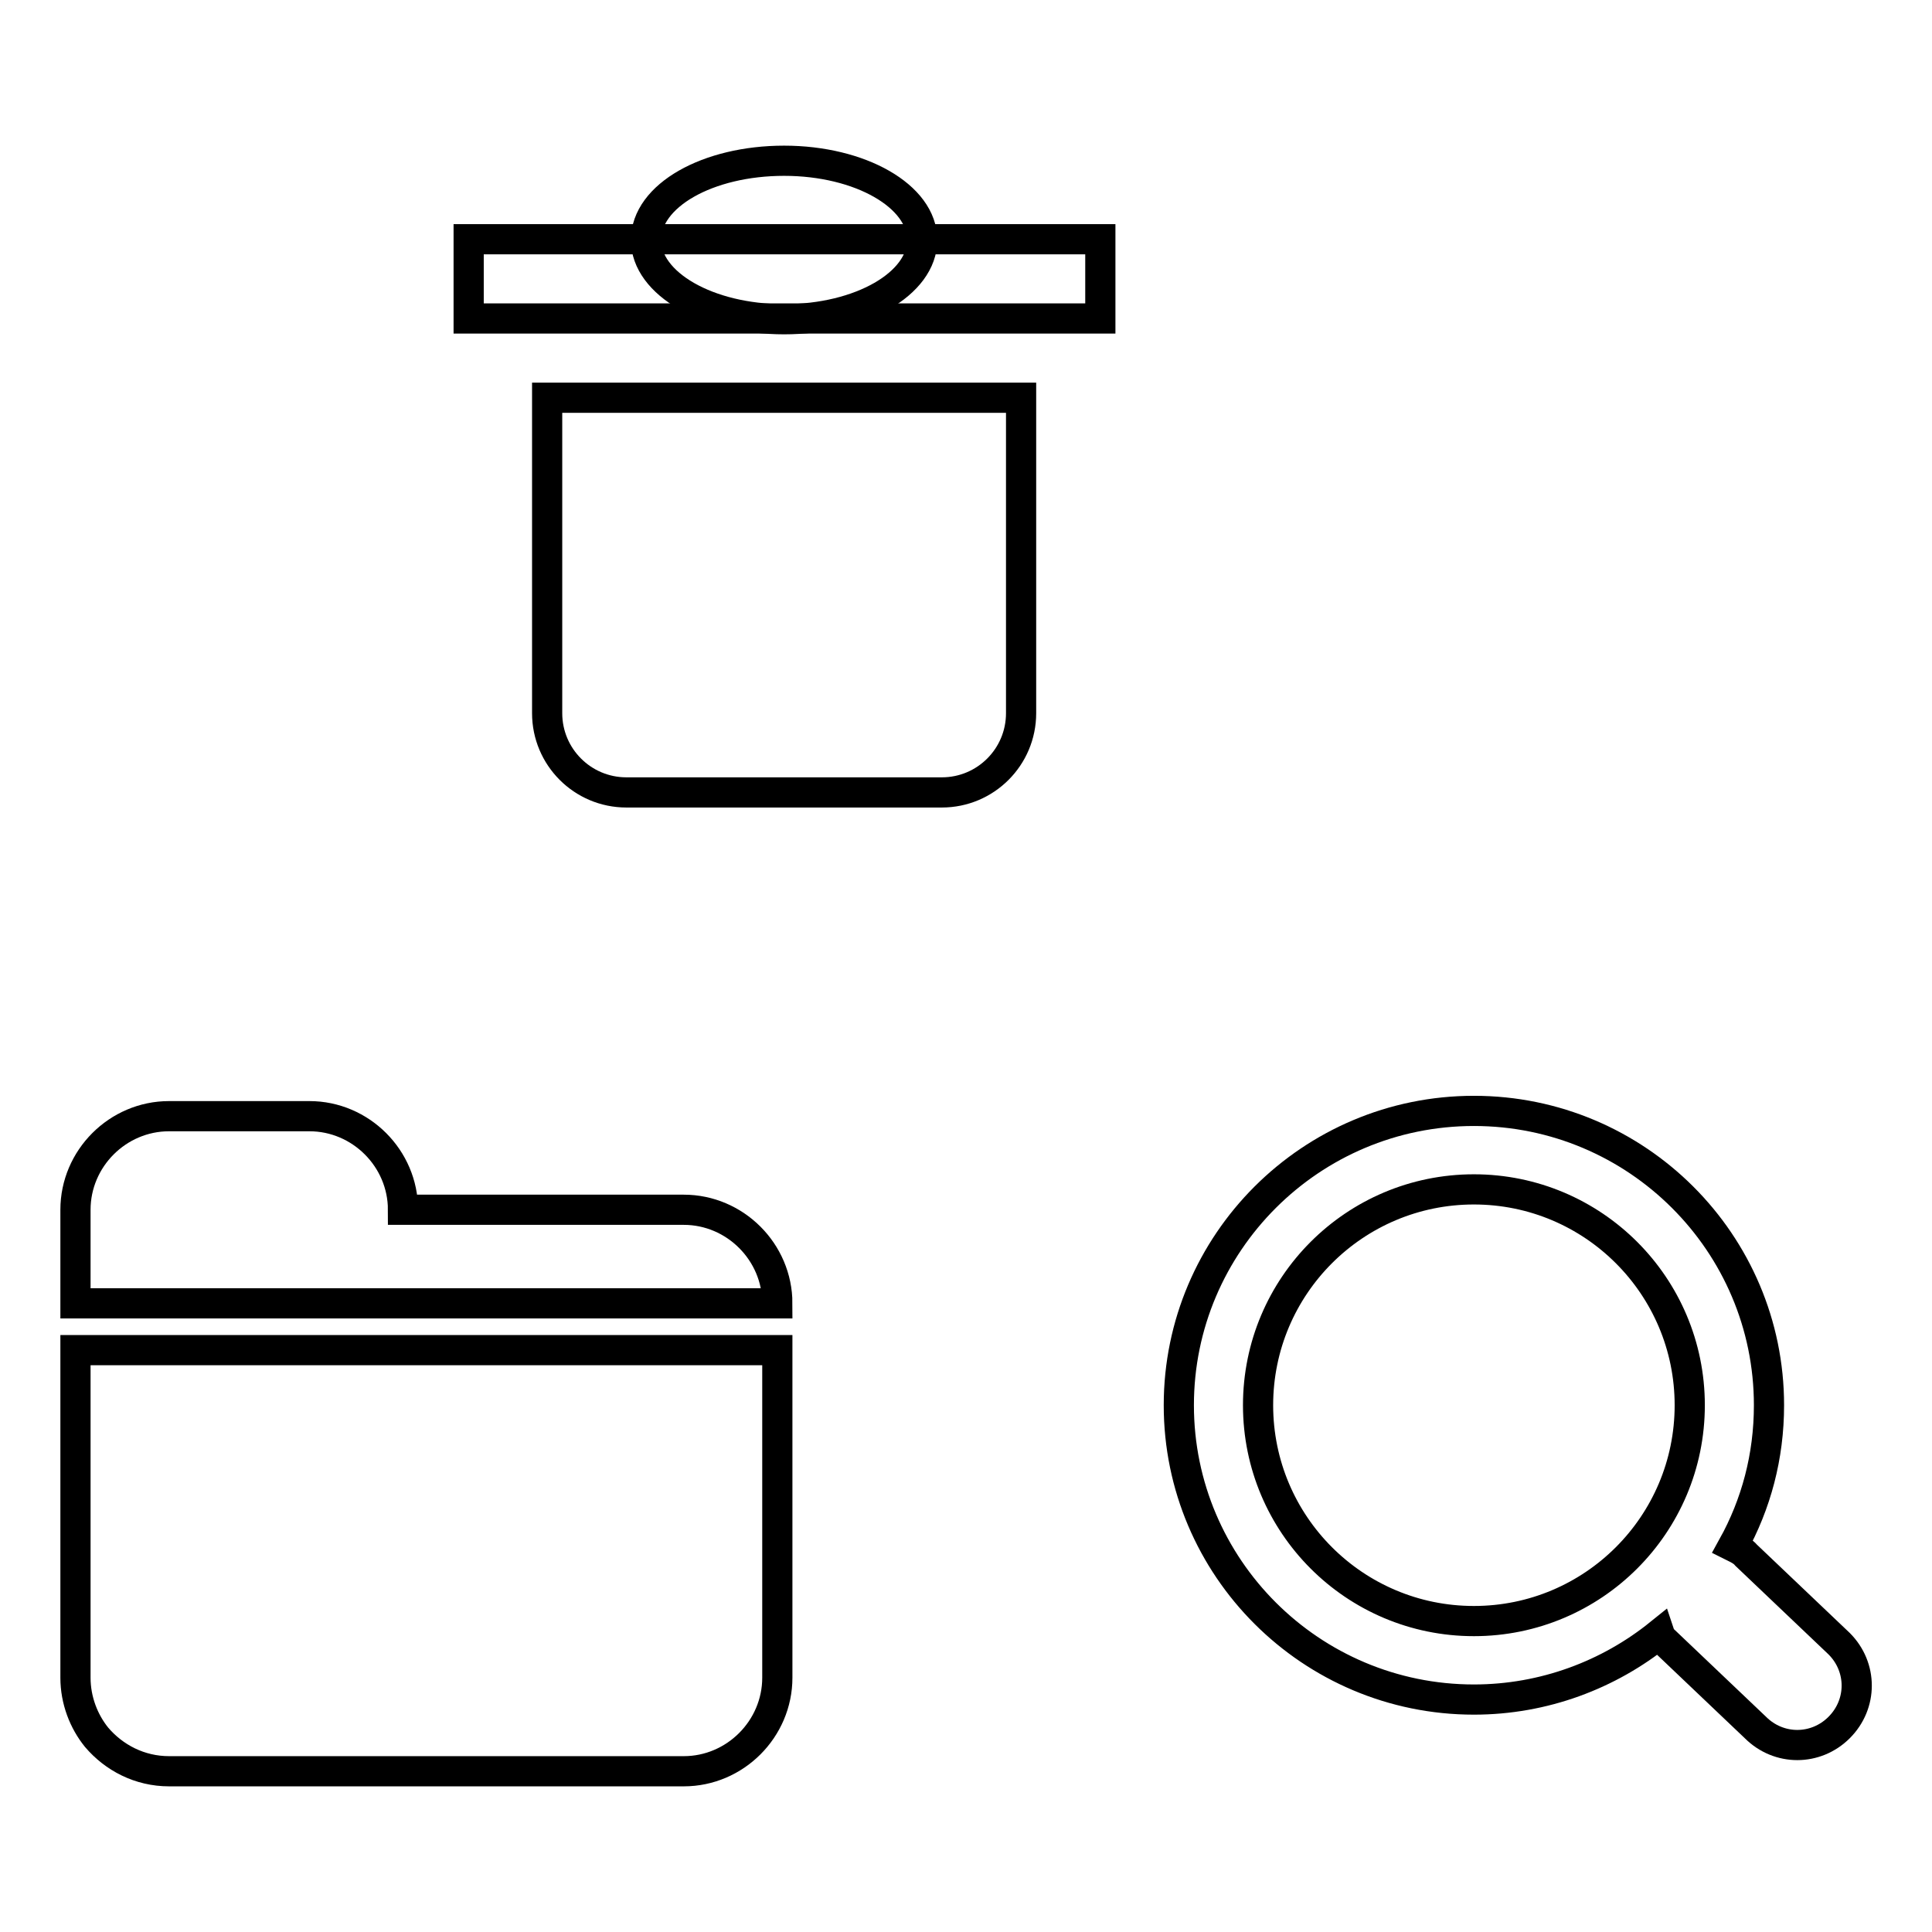
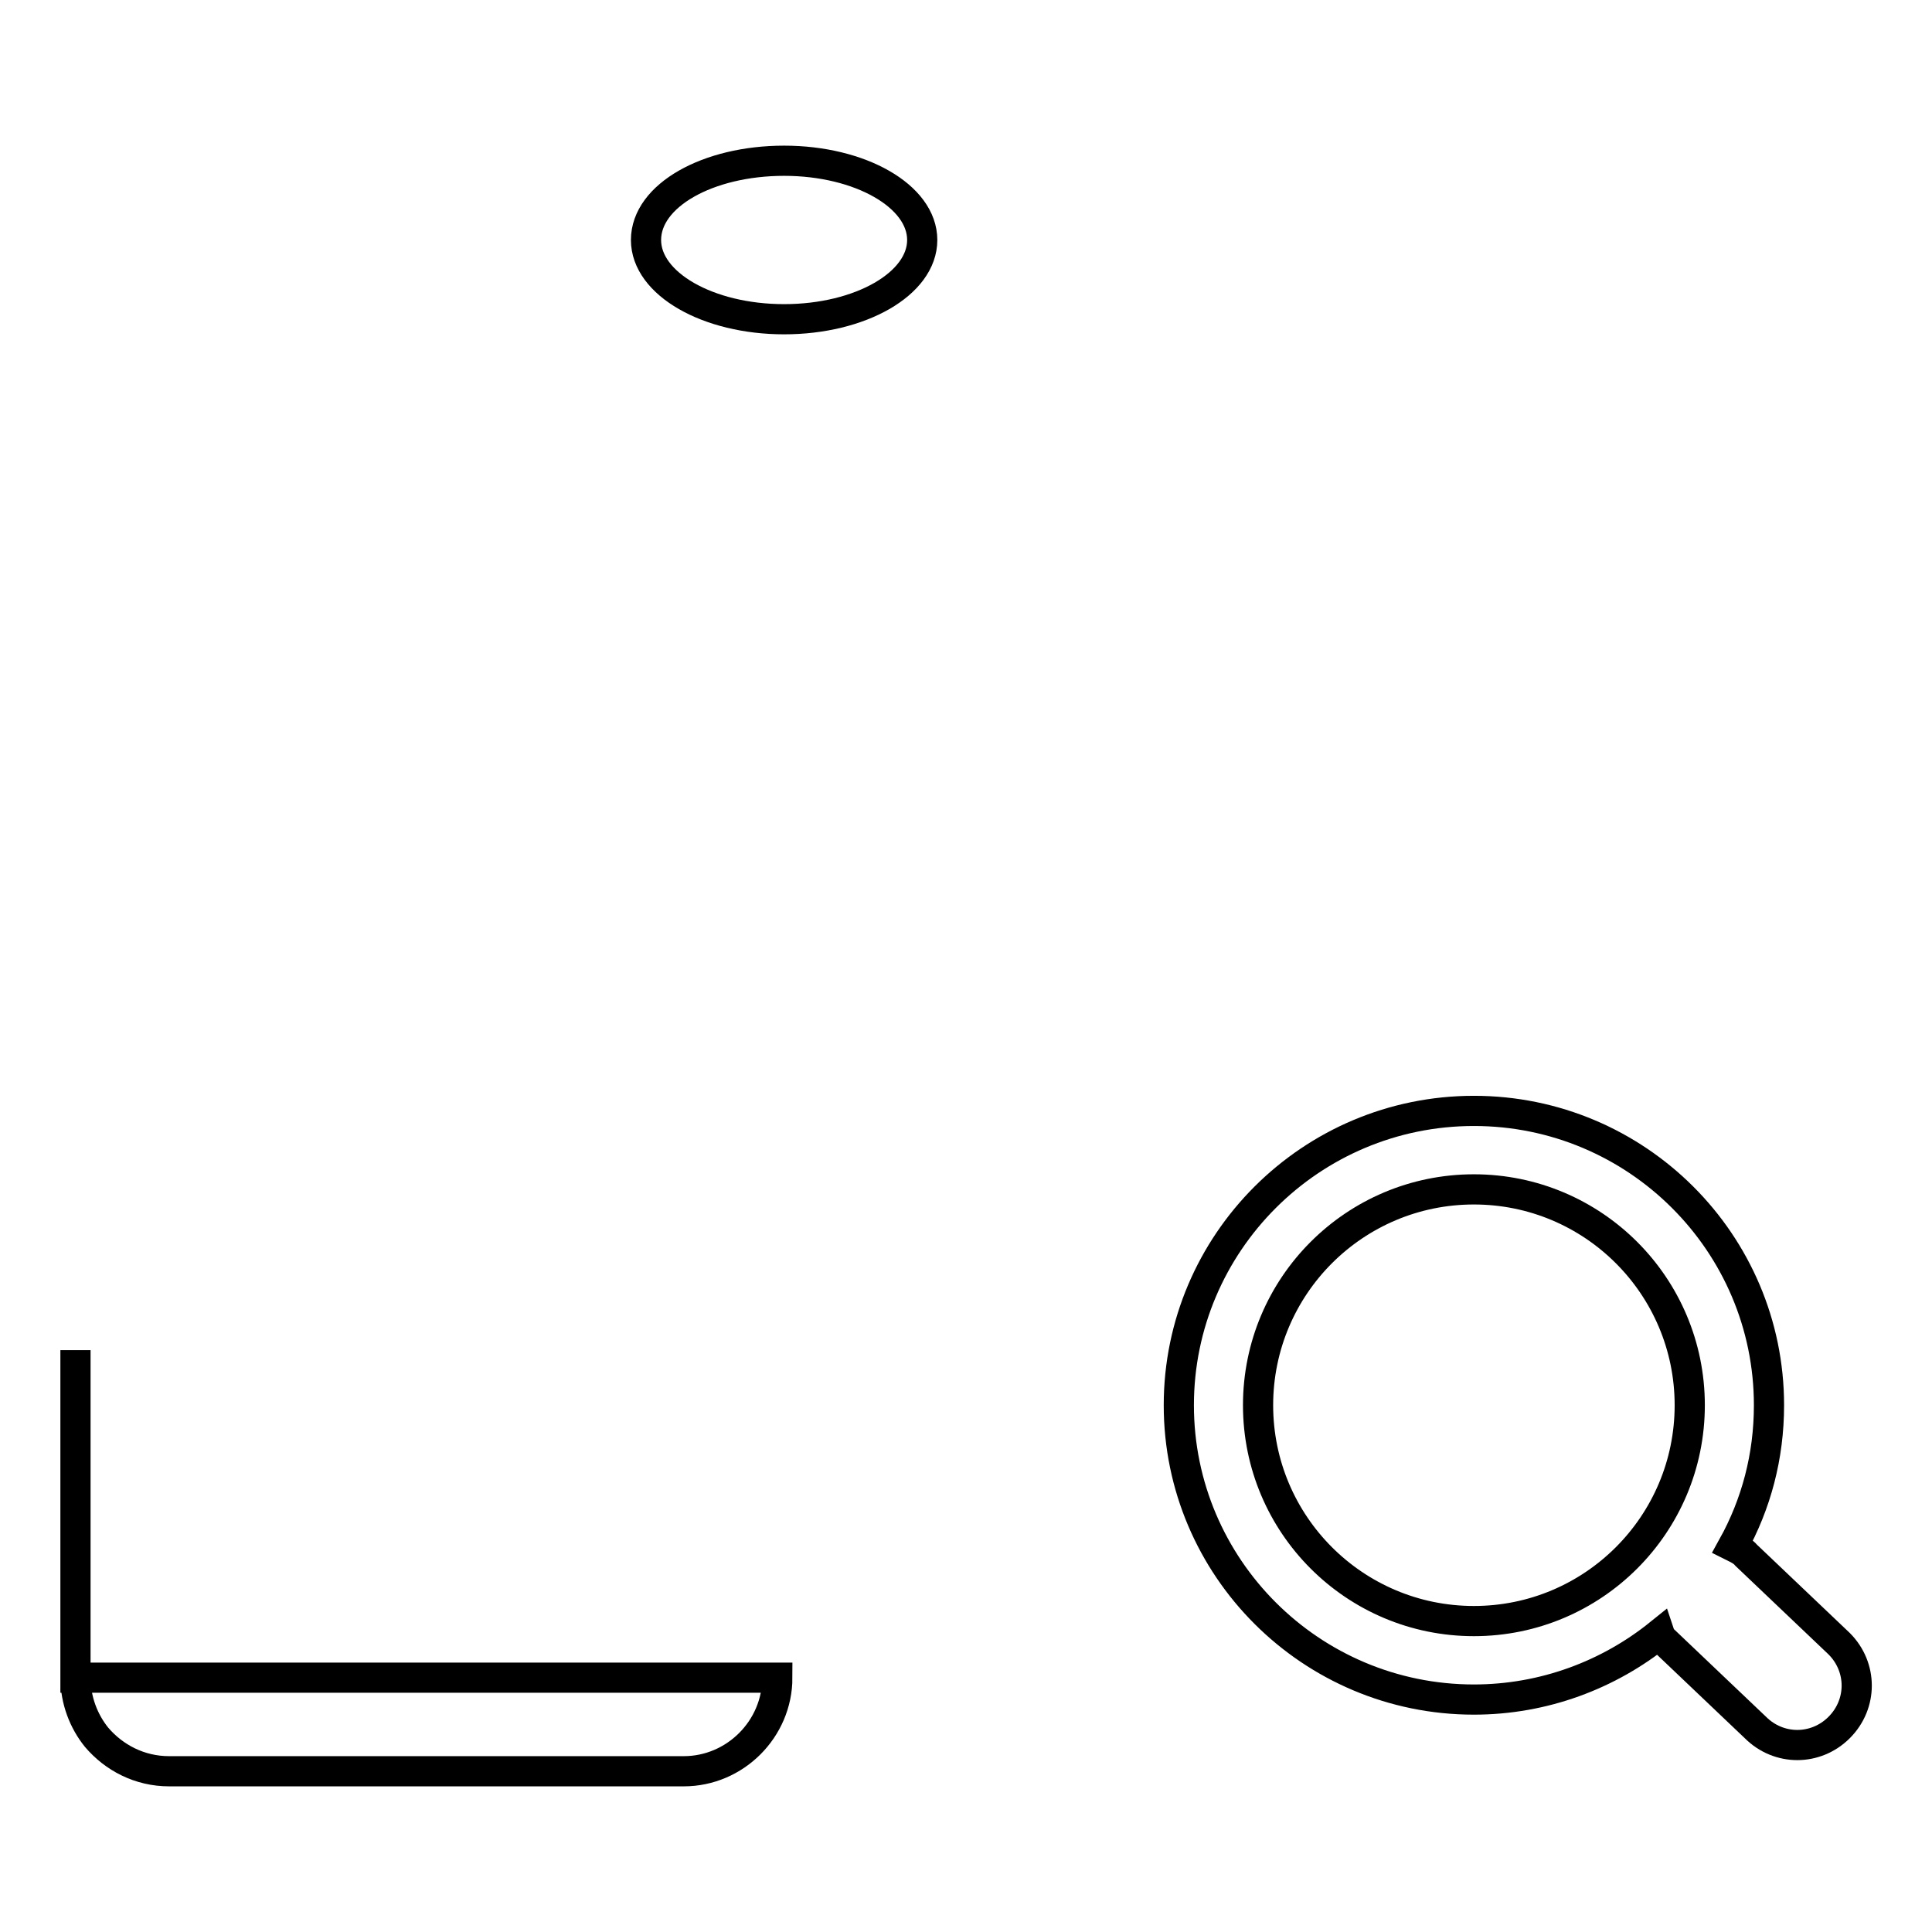
<svg xmlns="http://www.w3.org/2000/svg" version="1.1" x="0px" y="0px" viewBox="0 0 256 256" enable-background="new 0 0 256 256" xml:space="preserve">
  <g>
    <g>
-       <path stroke-width="4" fill-opacity="0" stroke="#000000" d="M103,172.7c0-6.8-5.6-12.4-12.4-12.4H53.4l0,0c0-6.8-5.6-12.4-12.4-12.4H22.4c-6.8,0-12.4,5.6-12.4,12.4v12.4H103L103,172.7z" />
-       <path stroke-width="4" fill-opacity="0" stroke="#000000" d="M10,178.9v43.4c0,3,1.1,5.8,2.8,7.9c2.3,2.7,5.7,4.5,9.6,4.5h68.2c6.8,0,12.4-5.6,12.4-12.4v-43.4H10z" />
+       <path stroke-width="4" fill-opacity="0" stroke="#000000" d="M10,178.9v43.4c0,3,1.1,5.8,2.8,7.9c2.3,2.7,5.7,4.5,9.6,4.5h68.2c6.8,0,12.4-5.6,12.4-12.4H10z" />
      <path stroke-width="4" fill-opacity="0" stroke="#000000" d="M103.9,21.3c10.1,0,18.3,4.7,18.3,10.5s-8.2,10.5-18.3,10.5c-10.1,0-18.3-4.7-18.3-10.5C85.6,25.9,93.8,21.3,103.9,21.3z" />
-       <path stroke-width="4" fill-opacity="0" stroke="#000000" d="M62.1,31.7h83.7v10.5H62.1V31.7z" />
-       <path stroke-width="4" fill-opacity="0" stroke="#000000" d="M135.3,94.5c0,5.8-4.7,10.5-10.5,10.5H83c-5.8,0-10.5-4.7-10.5-10.5V52.7h62.8L135.3,94.5L135.3,94.5z" />
      <path stroke-width="4" fill-opacity="0" stroke="#000000" d="M243.7,217.8c3.1,3.1,3.1,8,0,11.1c-3.1,3.1-8,3.1-11.1,0l-12.3-11.7c-0.2-0.2-0.3-0.4-0.4-0.7c-6.7,5.4-15.3,8.7-24.6,8.7c-21.6,0-39.1-17.5-39.1-39s17.5-39,39.1-39c21.6,0,39.1,17.5,39.1,39c0,6.8-1.7,13.1-4.8,18.7c0.6,0.3,1.3,0.6,1.8,1.2L243.7,217.8z M195.3,157.6c-15.8,0-28.6,12.8-28.6,28.6c0,15.8,12.8,28.6,28.6,28.6c15.8,0,28.6-12.8,28.6-28.6C223.9,170.4,211.1,157.6,195.3,157.6z" />
    </g>
  </g>
</svg>